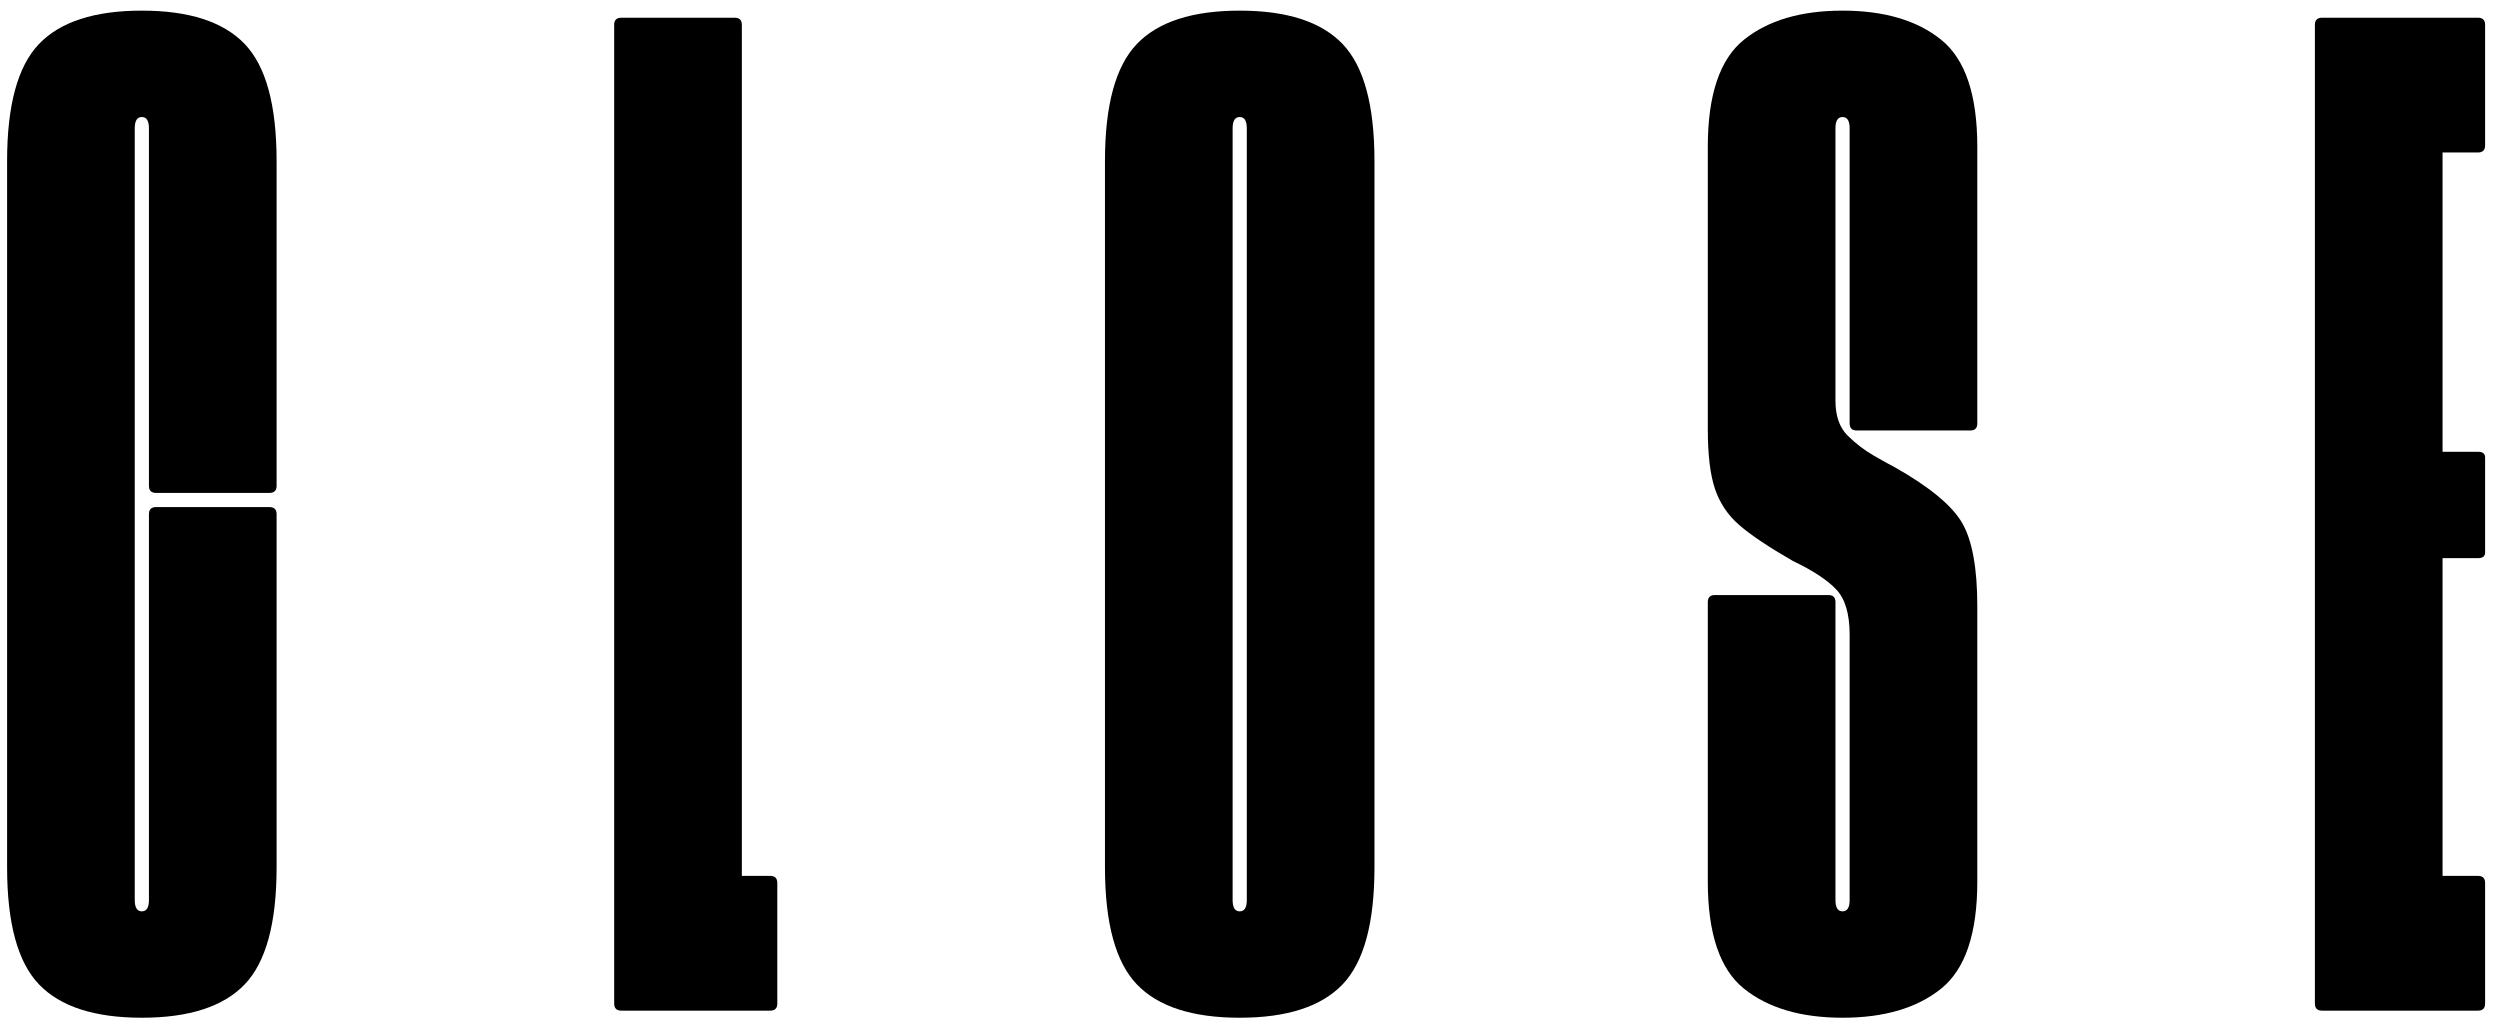
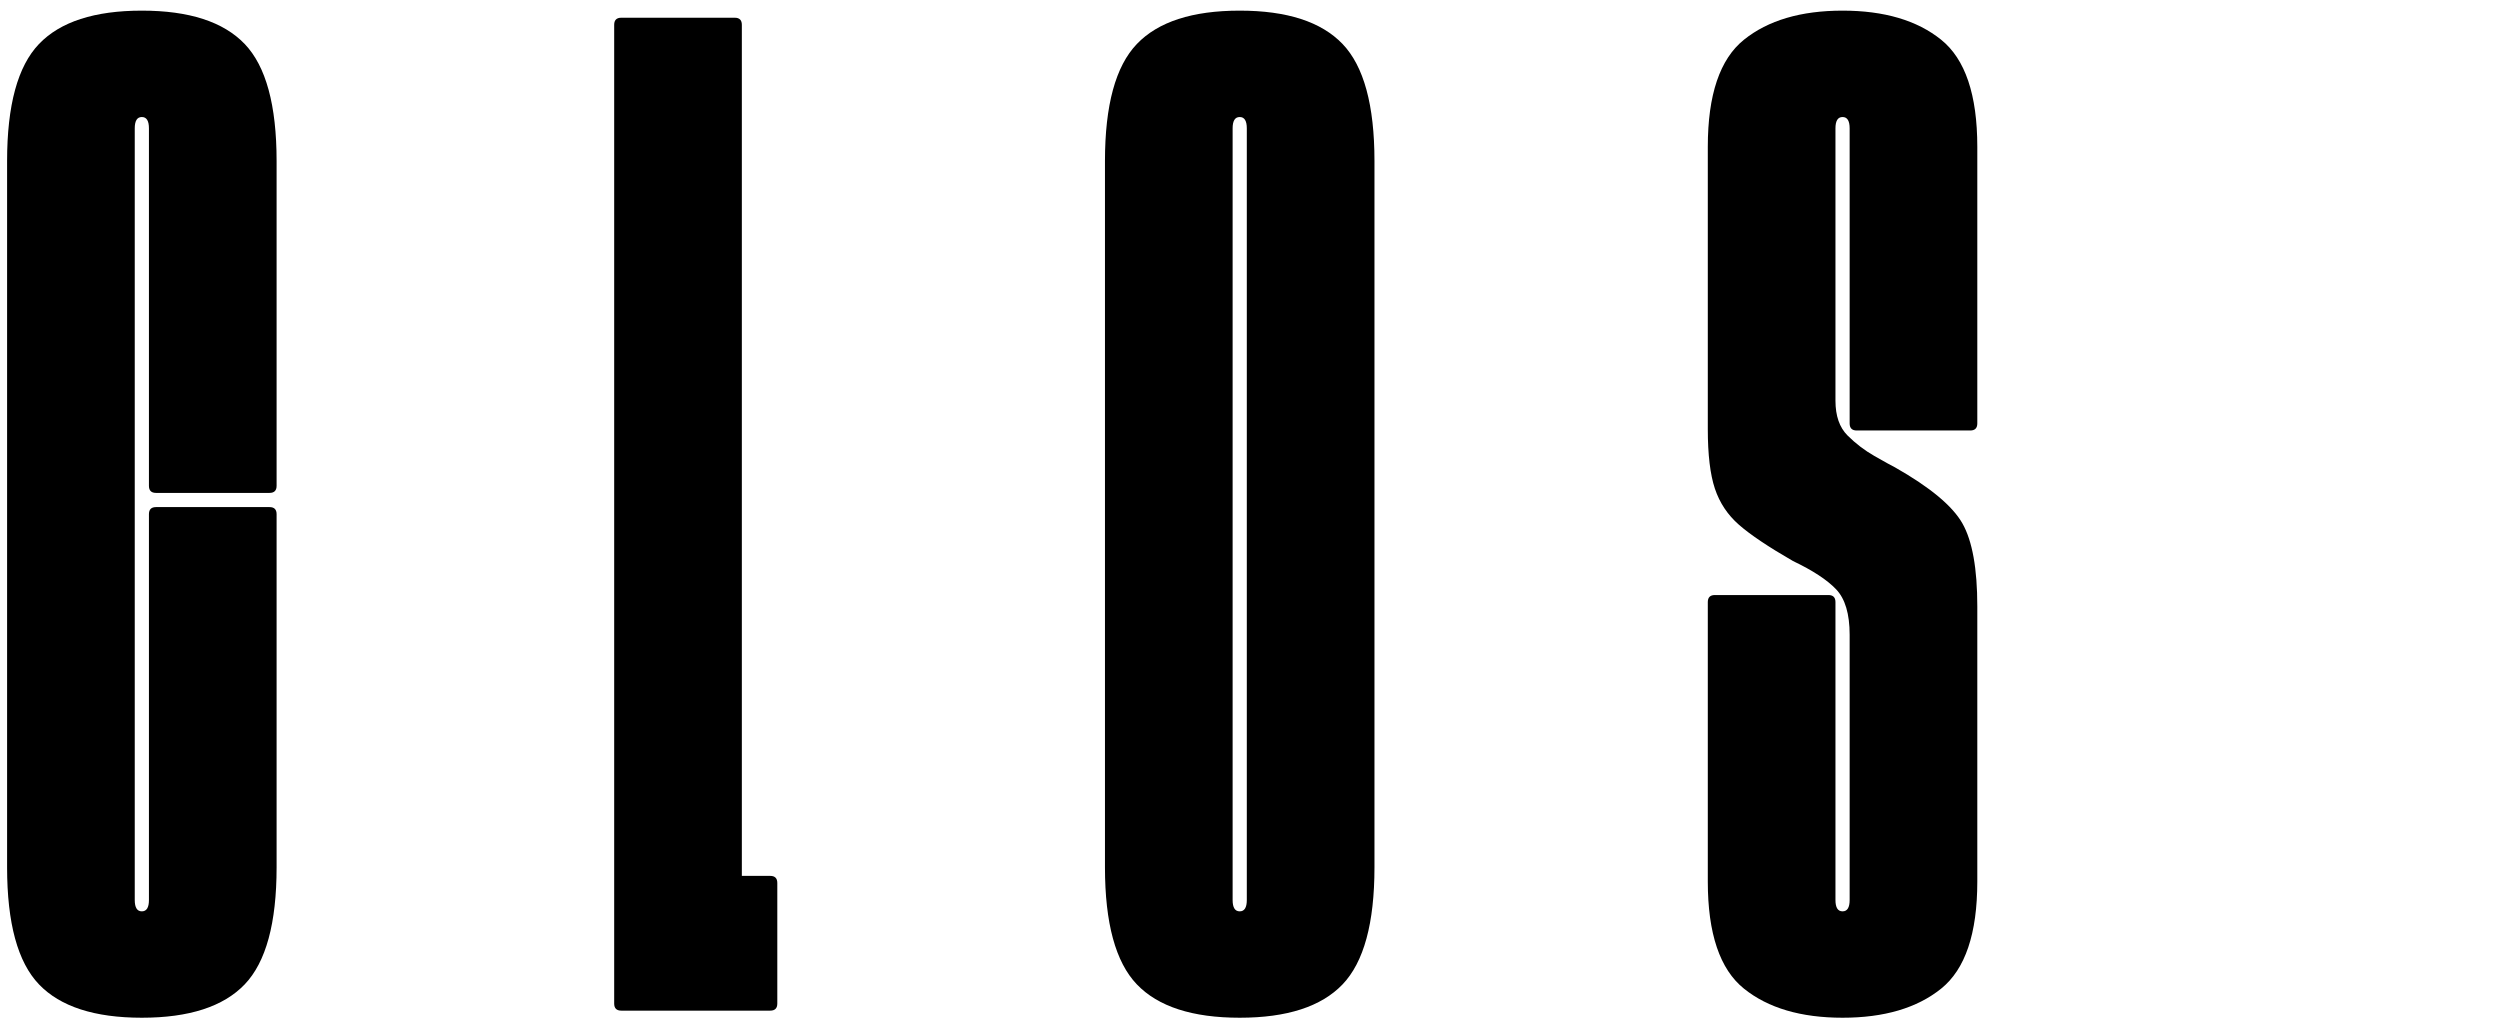
<svg xmlns="http://www.w3.org/2000/svg" width="141px" height="58px" viewBox="0 0 141 58" version="1.1">
  <title>CLOSE</title>
  <g id="Desktop" stroke="none" stroke-width="1" fill="none" fill-rule="evenodd">
    <g id="Menu" transform="translate(-1251, -41)" fill="#000000" fill-rule="nonzero">
      <g id="CLOSE" transform="translate(1251.4, 41.6)">
        <path d="M7.6,56.8 C4.933,56.8 3,56.173 1.8,54.92 C0.6,53.667 0,51.467 0,48.32 L0,8.48 C0,5.333 0.6,3.133 1.8,1.88 C3,0.627 4.933,7.10542736e-15 7.6,7.10542736e-15 C10.267,7.10542736e-15 12.2,0.627 13.4,1.88 C14.6,3.133 15.2,5.333 15.2,8.48 L15.2,26.8 C15.2,27.067 15.067,27.2 14.8,27.2 L8.4,27.2 C8.133,27.2 8,27.067 8,26.8 L8,6.64 C8,6.213 7.867,6 7.6,6 C7.333,6 7.2,6.213 7.2,6.64 L7.2,50.16 C7.2,50.587 7.333,50.8 7.6,50.8 C7.867,50.8 8,50.587 8,50.16 L8,28.4 C8,28.133 8.133,28 8.4,28 L14.8,28 C15.067,28 15.2,28.133 15.2,28.4 L15.2,48.32 C15.2,51.467 14.6,53.667 13.4,54.92 C12.2,56.173 10.267,56.8 7.6,56.8 Z" id="Path" />
        <path d="M43.04,48.8 C43.307,48.8 43.44,48.933 43.44,49.2 L43.44,56 C43.44,56.267 43.307,56.4 43.04,56.4 L34.64,56.4 C34.373,56.4 34.24,56.267 34.24,56 L34.24,0.8 C34.24,0.533 34.373,0.4 34.64,0.4 L41.04,0.4 C41.307,0.4 41.44,0.533 41.44,0.8 L41.44,48.8 L43.04,48.8 Z" id="Path" />
        <path d="M69.52,56.8 C66.853,56.8 64.92,56.173 63.72,54.92 C62.52,53.667 61.92,51.467 61.92,48.32 L61.92,8.48 C61.92,5.333 62.52,3.133 63.72,1.88 C64.92,0.627 66.853,7.10542736e-15 69.52,7.10542736e-15 C72.187,7.10542736e-15 74.12,0.627 75.32,1.88 C76.52,3.133 77.12,5.333 77.12,8.48 L77.12,48.32 C77.12,51.467 76.52,53.667 75.32,54.92 C74.12,56.173 72.187,56.8 69.52,56.8 Z M69.52,50.8 C69.787,50.8 69.92,50.587 69.92,50.16 L69.92,6.64 C69.92,6.213 69.787,6 69.52,6 C69.253,6 69.12,6.213 69.12,6.64 L69.12,50.16 C69.12,50.587 69.253,50.8 69.52,50.8 Z" id="Shape" />
        <path d="M103.52,56.8 C101.173,56.8 99.32,56.253 97.96,55.16 C96.6,54.067 95.92,52.053 95.92,49.12 L95.92,33.36 C95.92,33.093 96.053,32.96 96.32,32.96 L102.72,32.96 C102.987,32.96 103.12,33.093 103.12,33.36 L103.12,50.16 C103.12,50.587 103.253,50.8 103.52,50.8 C103.787,50.8 103.92,50.587 103.92,50.16 L103.92,35.2 C103.92,34.027 103.667,33.173 103.16,32.64 C102.653,32.107 101.84,31.573 100.72,31.04 C99.333,30.24 98.32,29.56 97.68,29 C97.04,28.44 96.587,27.76 96.32,26.96 C96.053,26.16 95.92,25.04 95.92,23.6 L95.92,7.68 C95.92,4.747 96.6,2.733 97.96,1.64 C99.32,0.547 101.173,7.10542736e-15 103.52,7.10542736e-15 C105.867,7.10542736e-15 107.72,0.547 109.08,1.64 C110.44,2.733 111.12,4.747 111.12,7.68 L111.12,23.28 C111.12,23.547 110.987,23.68 110.72,23.68 L104.32,23.68 C104.053,23.68 103.92,23.547 103.92,23.28 L103.92,6.64 C103.92,6.213 103.787,6 103.52,6 C103.253,6 103.12,6.213 103.12,6.64 L103.12,22 C103.12,22.853 103.347,23.507 103.8,23.96 C104.253,24.413 104.76,24.8 105.32,25.12 C105.88,25.44 106.267,25.653 106.48,25.76 C108.453,26.88 109.72,27.933 110.28,28.92 C110.84,29.907 111.12,31.467 111.12,33.6 L111.12,49.12 C111.12,52.053 110.44,54.067 109.08,55.16 C107.72,56.253 105.867,56.8 103.52,56.8 Z" id="Path" />
-         <path d="M137.36,8 L137.36,24.88 L139.36,24.88 C139.627,24.88 139.76,24.987 139.76,25.2 L139.76,30.56 C139.76,30.773 139.627,30.88 139.36,30.88 L137.36,30.88 L137.36,48.8 L139.36,48.8 C139.627,48.8 139.76,48.933 139.76,49.2 L139.76,56 C139.76,56.267 139.627,56.4 139.36,56.4 L130.56,56.4 C130.293,56.4 130.16,56.267 130.16,56 L130.16,0.8 C130.16,0.533 130.293,0.4 130.56,0.4 L139.36,0.4 C139.627,0.4 139.76,0.533 139.76,0.8 L139.76,7.6 C139.76,7.867 139.627,8 139.36,8 L137.36,8 Z" id="Path" />
      </g>
    </g>
  </g>
</svg>